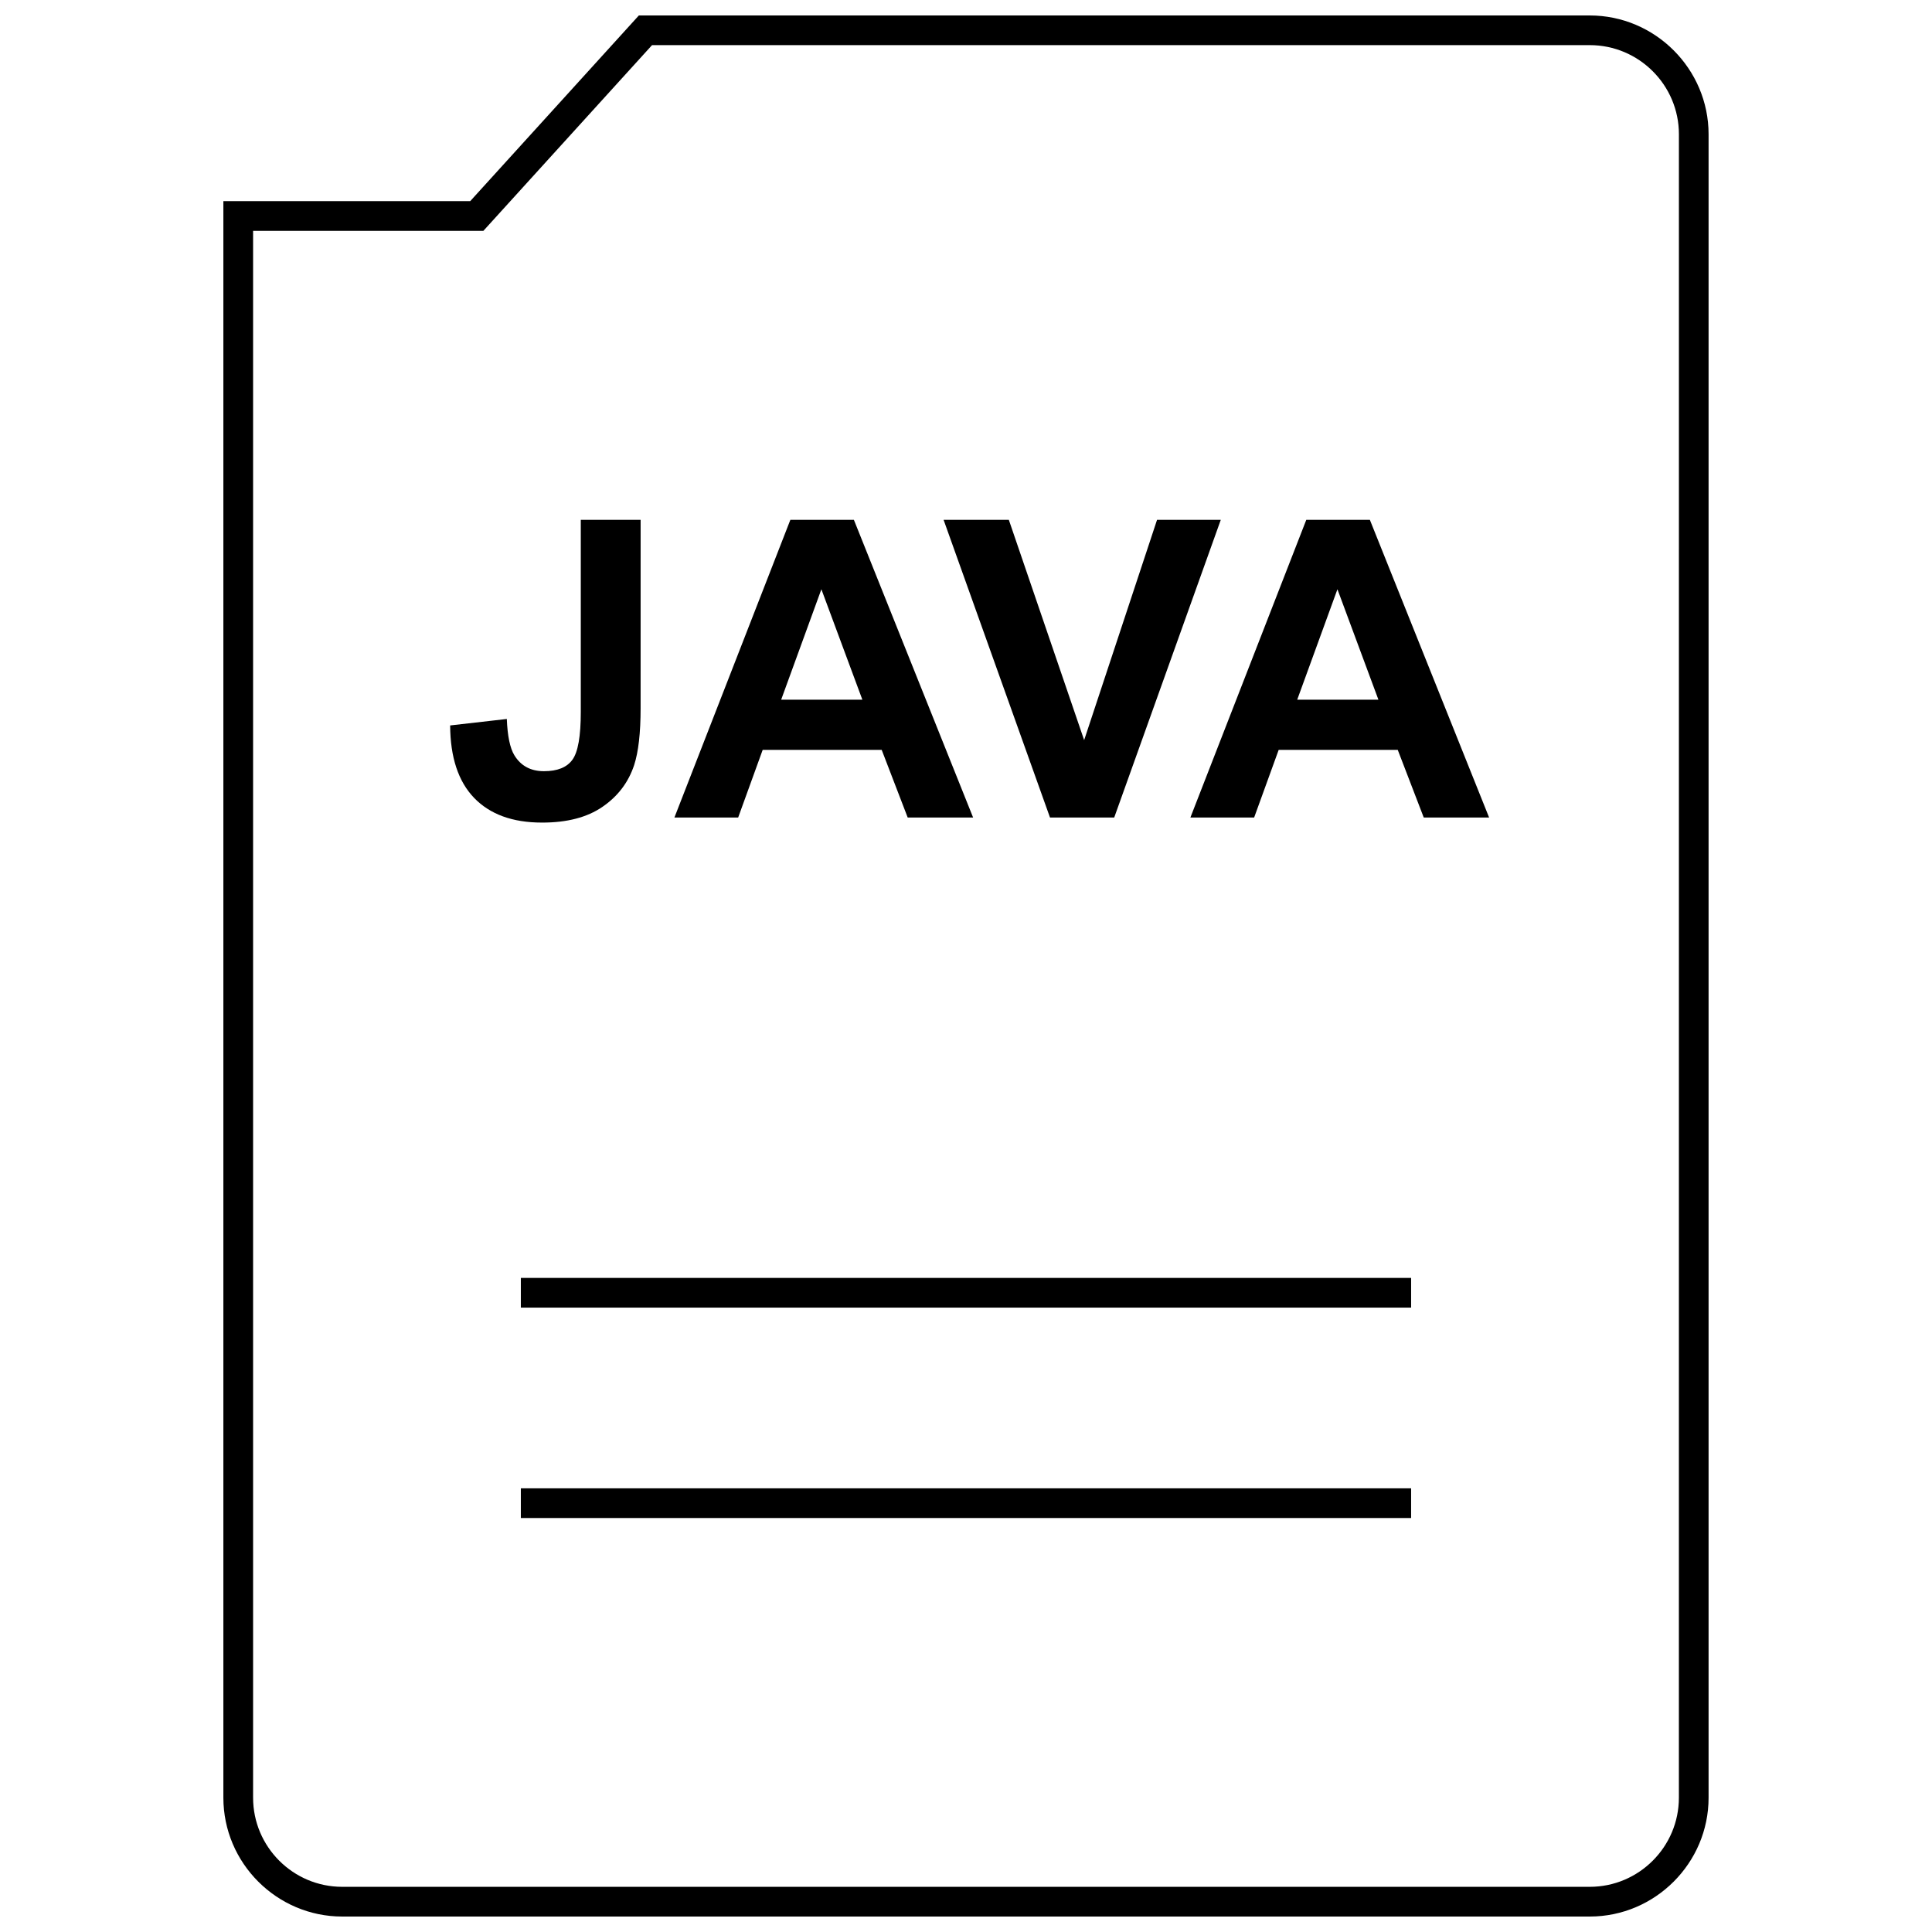
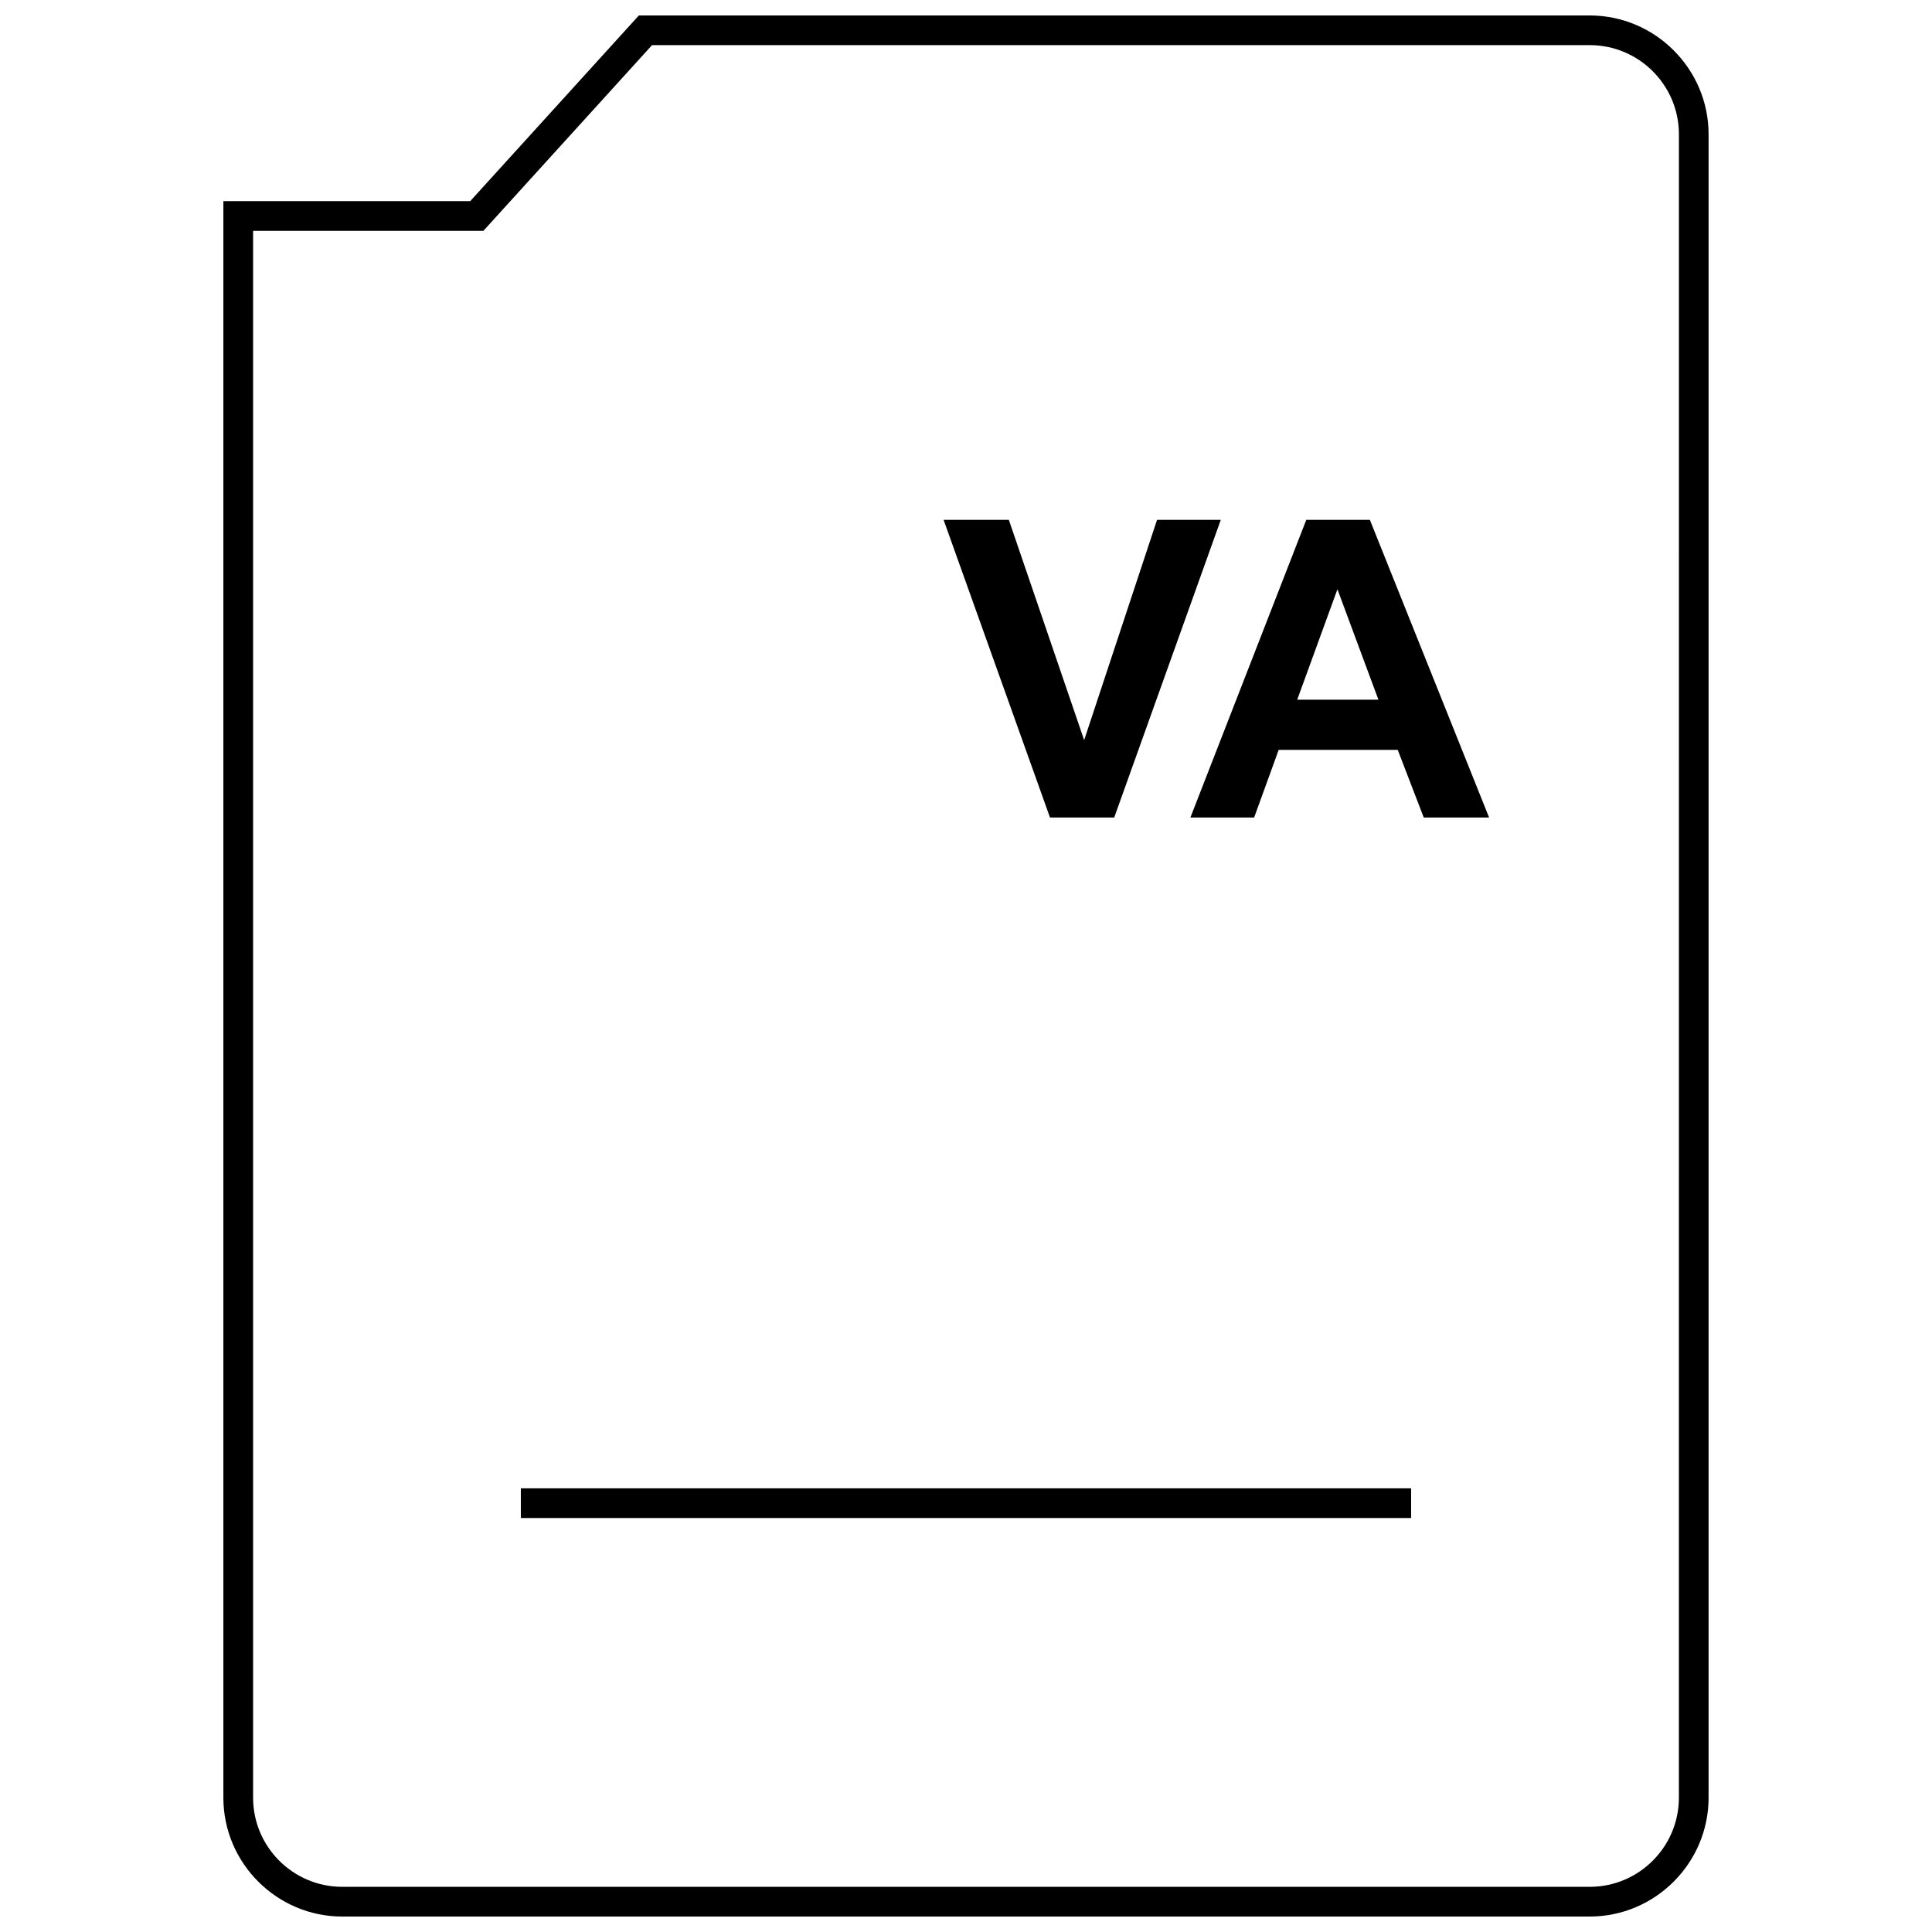
<svg xmlns="http://www.w3.org/2000/svg" width="800px" height="800px" version="1.1" viewBox="144 144 512 512">
  <defs>
    <clipPath id="a">
      <path d="m203 148.09h394v503.81h-394z" />
    </clipPath>
  </defs>
-   <path d="m303.66 357.82c4.062-2.785 6.863-6.453 8.391-11.051 1.148-3.527 1.715-8.535 1.715-15.066l0.004-49.941h-15.855v50.965c0 6.375-0.738 10.578-2.219 12.609-1.465 2.031-3.984 3.039-7.543 3.039-3.512 0-6.141-1.418-7.856-4.25-1.133-1.875-1.812-5.07-1.984-9.59l-15.02 1.715c0.047 8.438 2.156 14.832 6.344 19.191 4.203 4.359 10.188 6.551 17.98 6.551 6.66 0.016 11.996-1.387 16.043-4.172z" />
-   <path d="m346.12 342.72h31.535l6.894 17.934h17.336l-31.598-78.895h-16.832l-30.73 78.895h16.895zm15.555-42.559 10.863 29.27h-21.523z" />
  <path d="m439.28 360.65 28.242-78.891h-16.891l-19.32 58.379-19.961-58.379h-17.289l28.199 78.891z" />
  <path d="m490.18 281.76-30.715 78.895h16.895l6.504-17.934h31.551l6.894 17.934h17.32l-31.602-78.895zm-2.406 47.672 10.66-29.27 10.863 29.27z" />
-   <path d="m282.03 538.42h235.93v7.871h-235.93z" />
-   <path d="m282.03 482.66h235.93v7.871h-235.93z" />
+   <path d="m282.03 538.42h235.93v7.871h-235.93" />
  <g clip-path="url(#a)">
    <path d="m565.31 148.09h-252l-44.699 49.215h-65.414v423.11c0 17.32 14.168 31.488 31.488 31.488h330.62c17.32 0 31.488-14.168 31.488-31.488v-440.83c0-17.32-14.172-31.488-31.488-31.488zm23.613 472.32c0 13.02-10.598 23.617-23.617 23.617h-330.62c-13.02 0-23.613-10.598-23.613-23.617v-415.23h61.023l2.348-2.582 42.352-46.633 248.52-0.004c13.02 0 23.613 10.598 23.613 23.617z" />
  </g>
</svg>